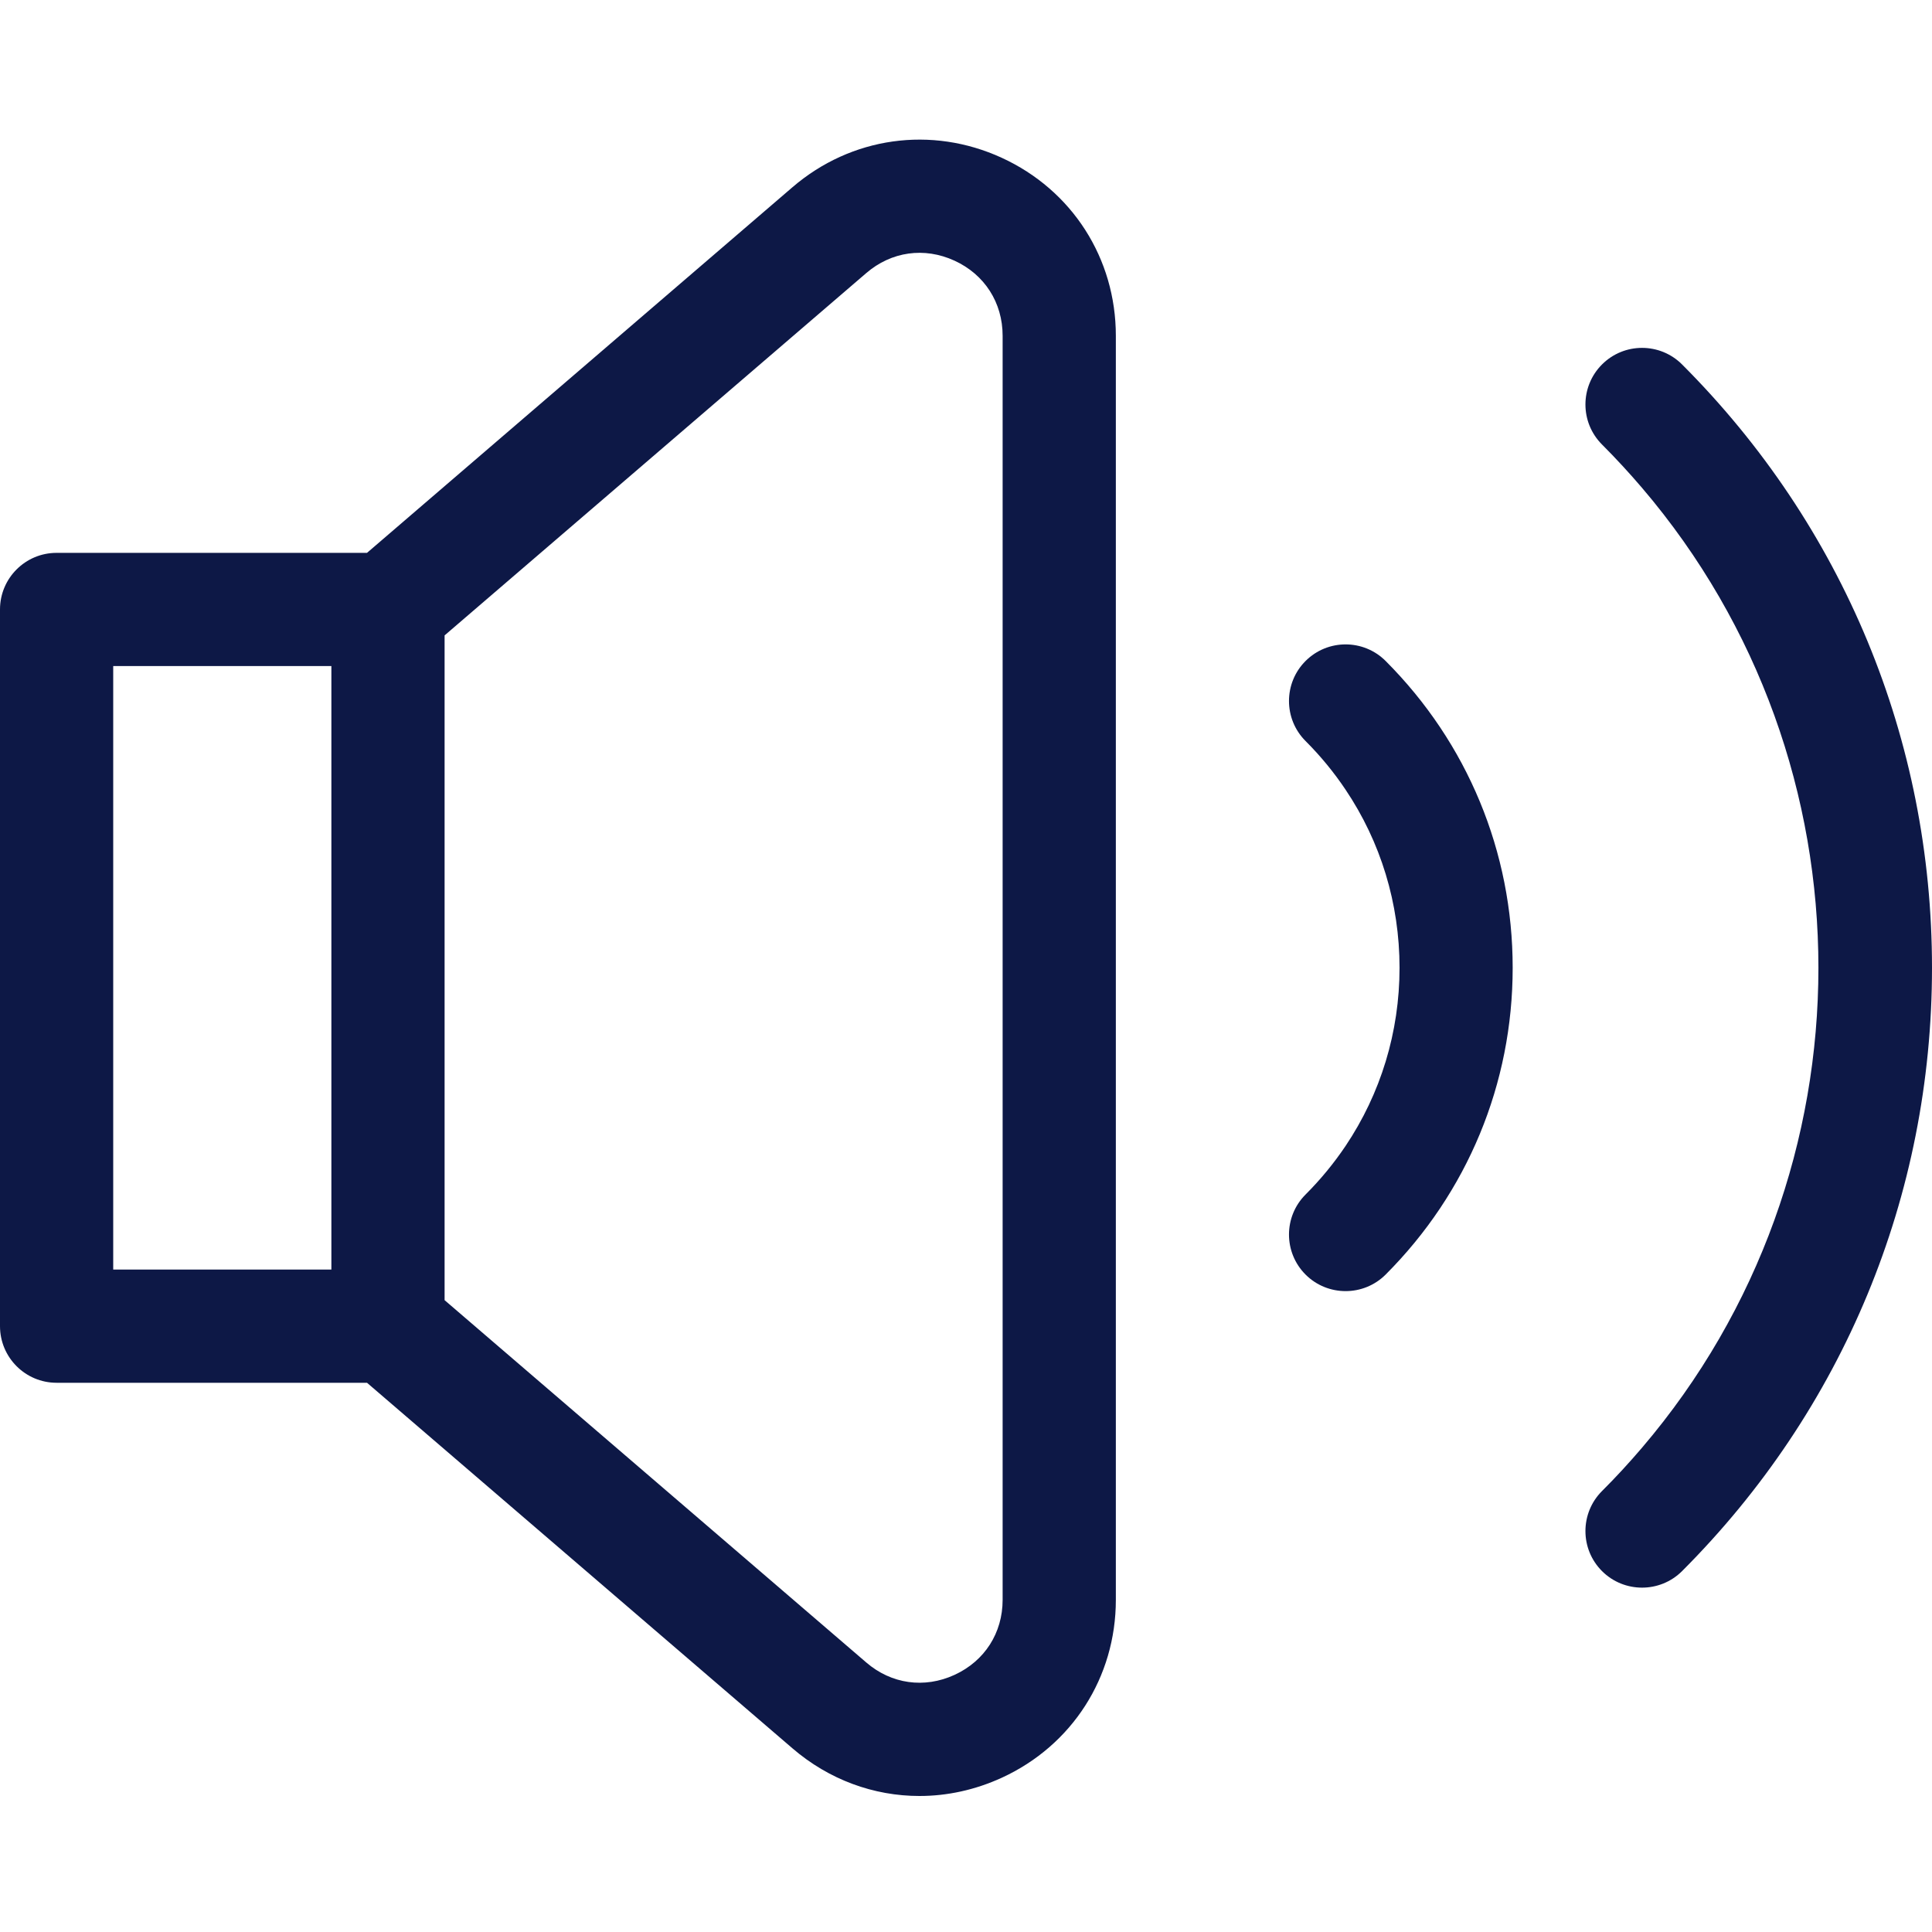
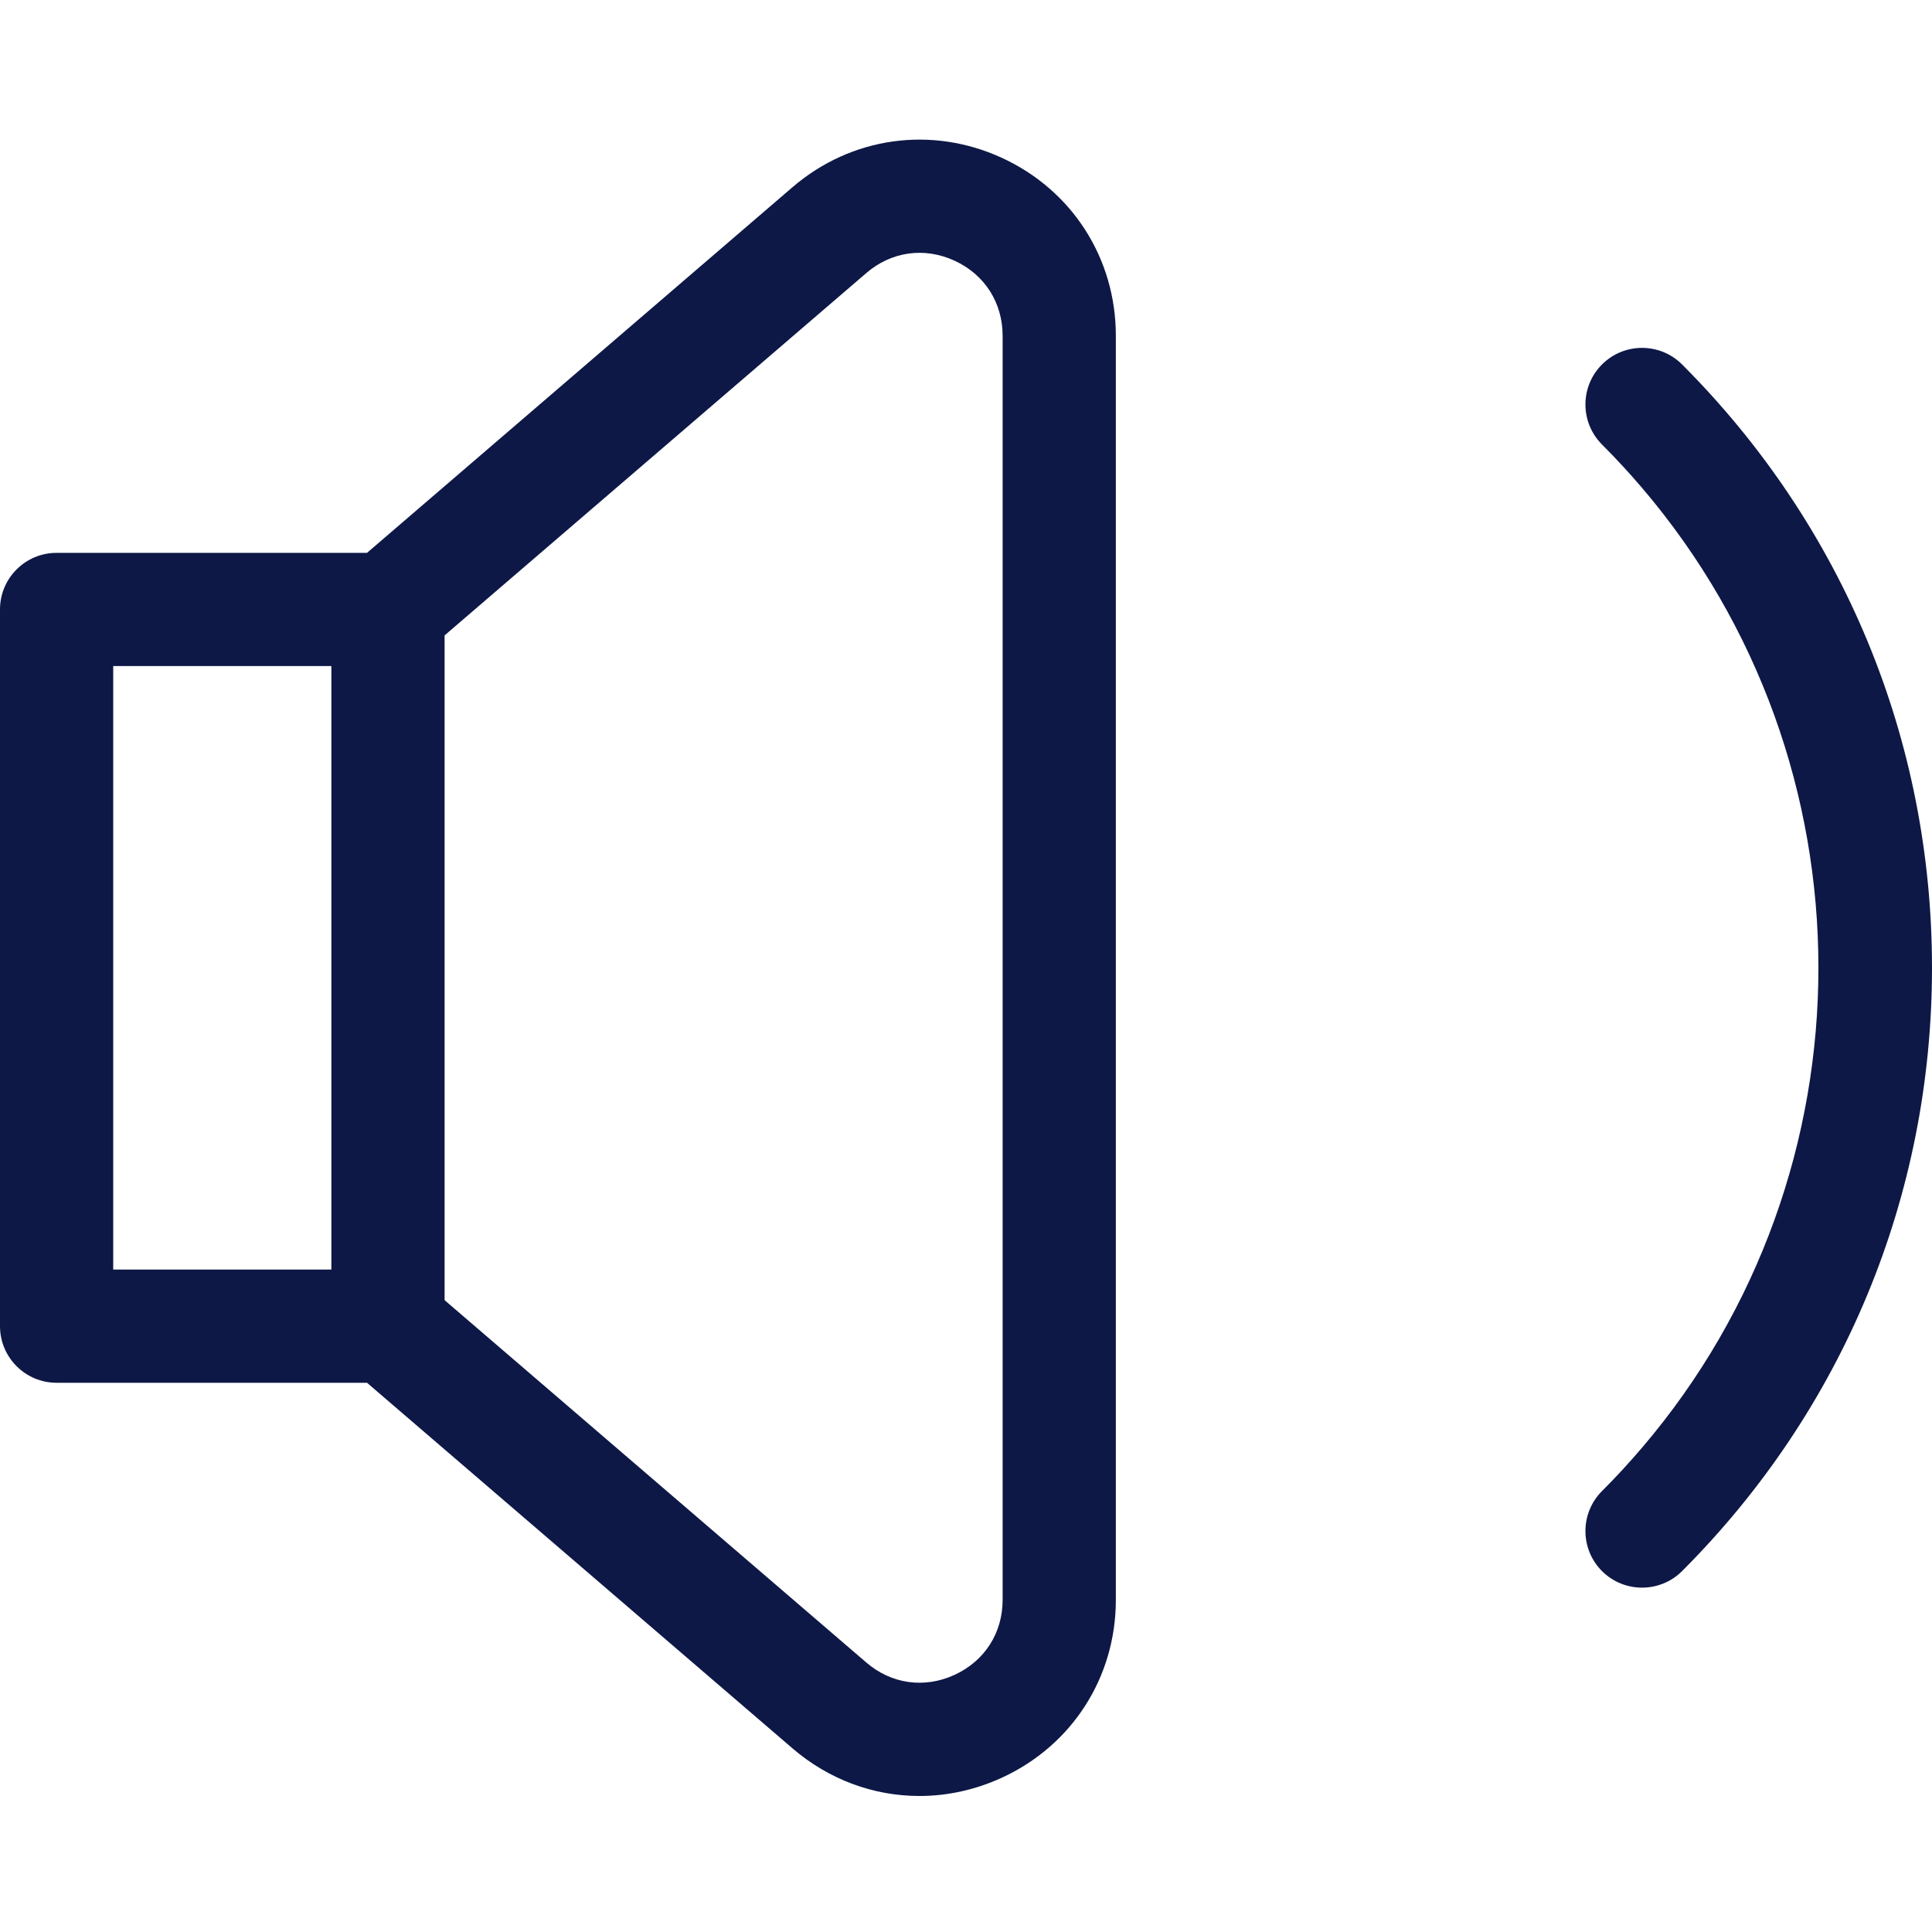
<svg xmlns="http://www.w3.org/2000/svg" width="25" height="25" viewBox="0 0 25 25" fill="none">
-   <path d="M16.894 8.553C16.608 8.839 16.608 9.303 16.894 9.589C17.089 9.784 17.262 9.995 17.412 10.219C17.866 10.895 18.11 11.69 18.11 12.523C18.11 13.356 17.866 14.151 17.412 14.828C17.262 15.051 17.089 15.262 16.894 15.457C16.608 15.743 16.608 16.207 16.894 16.493C17.037 16.636 17.225 16.707 17.412 16.707C17.599 16.707 17.787 16.636 17.93 16.493C18.99 15.432 19.574 14.023 19.574 12.523C19.574 11.024 18.99 9.614 17.93 8.553C17.644 8.267 17.18 8.267 16.894 8.553Z" fill="#0D1846" />
  <path d="M21.766 4.716C21.48 4.43 21.016 4.43 20.73 4.716C20.444 5.002 20.444 5.466 20.73 5.752C20.912 5.934 21.084 6.121 21.248 6.313C24.291 9.879 24.291 15.167 21.248 18.733C21.084 18.925 20.912 19.113 20.73 19.294C20.444 19.58 20.444 20.044 20.73 20.33C20.873 20.473 21.061 20.544 21.248 20.544C21.435 20.544 21.623 20.473 21.766 20.33C23.851 18.244 25 15.472 25 12.523C25 9.574 23.851 6.802 21.766 4.716Z" fill="#0D1846" />
  <path d="M12.963 2.042C12.052 1.624 11.014 1.77 10.254 2.423L4.749 7.154H0.732C0.328 7.154 0 7.482 0 7.886V17.16C0 17.565 0.328 17.893 0.732 17.893H4.749L10.254 22.623C10.727 23.03 11.307 23.24 11.898 23.24C12.256 23.24 12.618 23.162 12.963 23.004C13.873 22.586 14.439 21.704 14.439 20.702V4.345C14.439 3.342 13.873 2.46 12.963 2.042ZM12.974 20.702C12.974 21.131 12.741 21.494 12.351 21.673C11.961 21.852 11.534 21.792 11.209 21.512L5.753 16.824V8.222L11.209 3.534C11.534 3.254 11.961 3.194 12.351 3.373C12.741 3.552 12.974 3.916 12.974 4.345V20.702ZM1.465 8.619H4.288V16.428H1.465V8.619Z" fill="#0D1846" />
</svg>